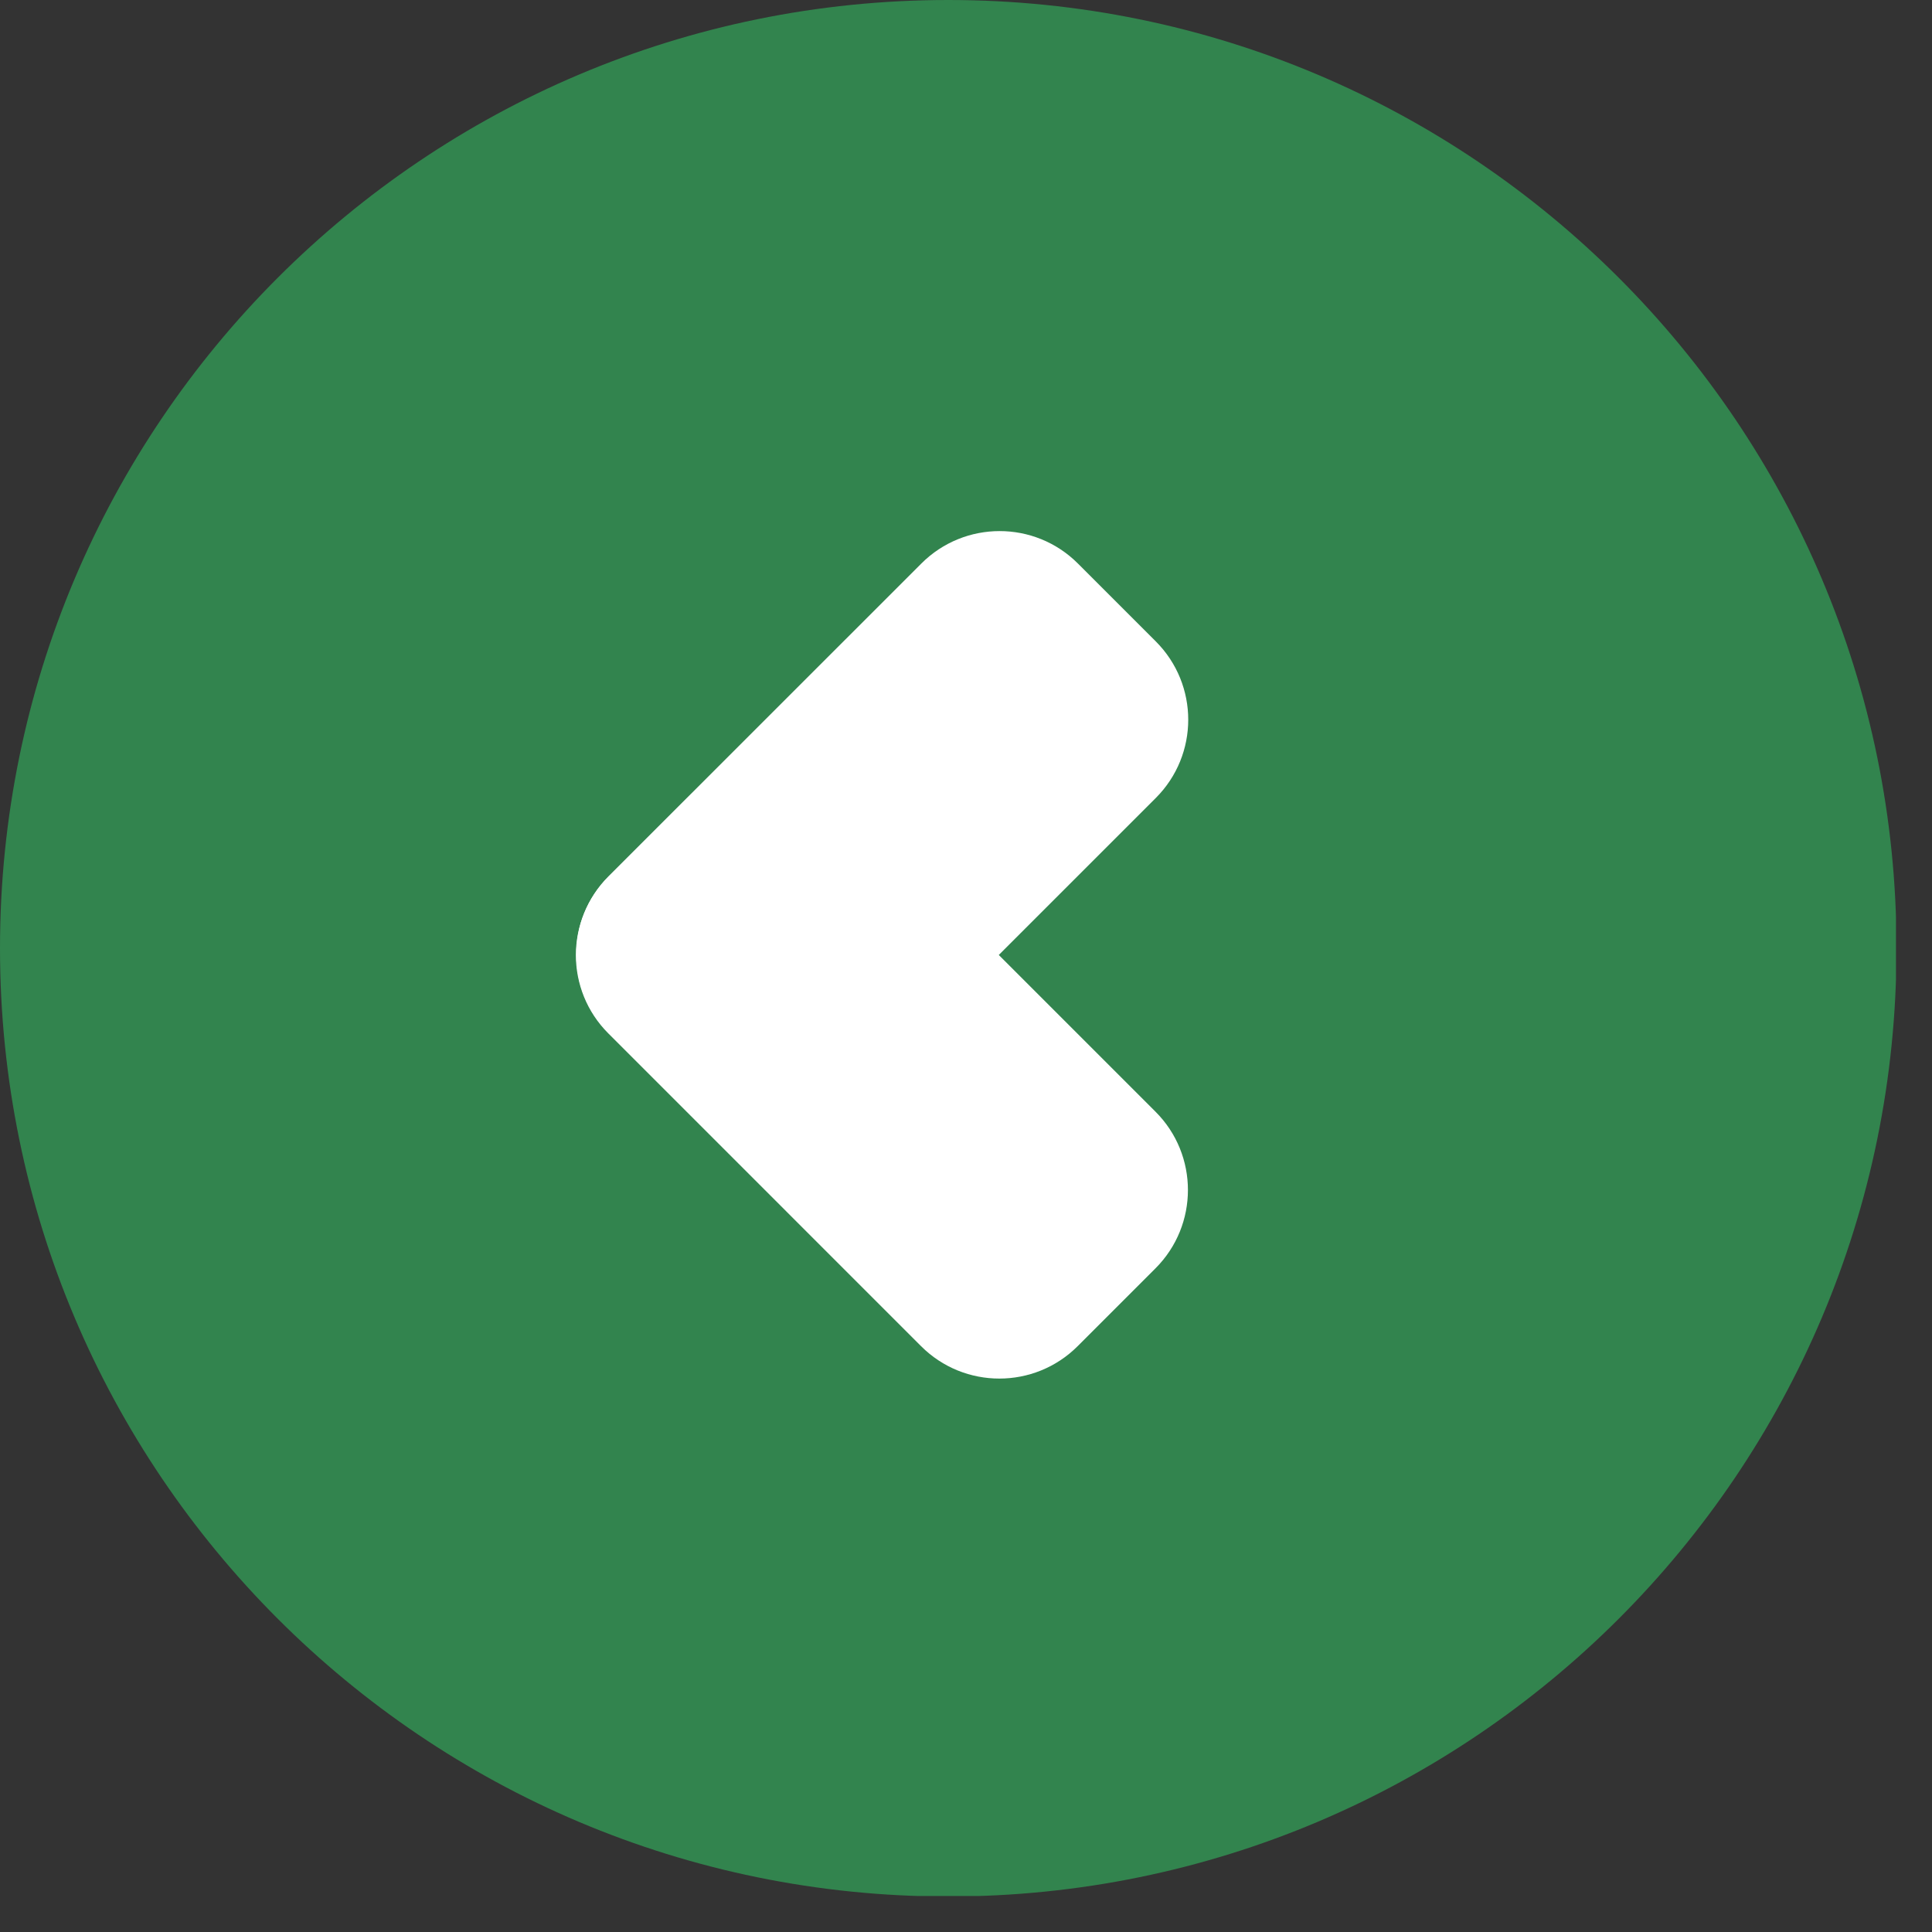
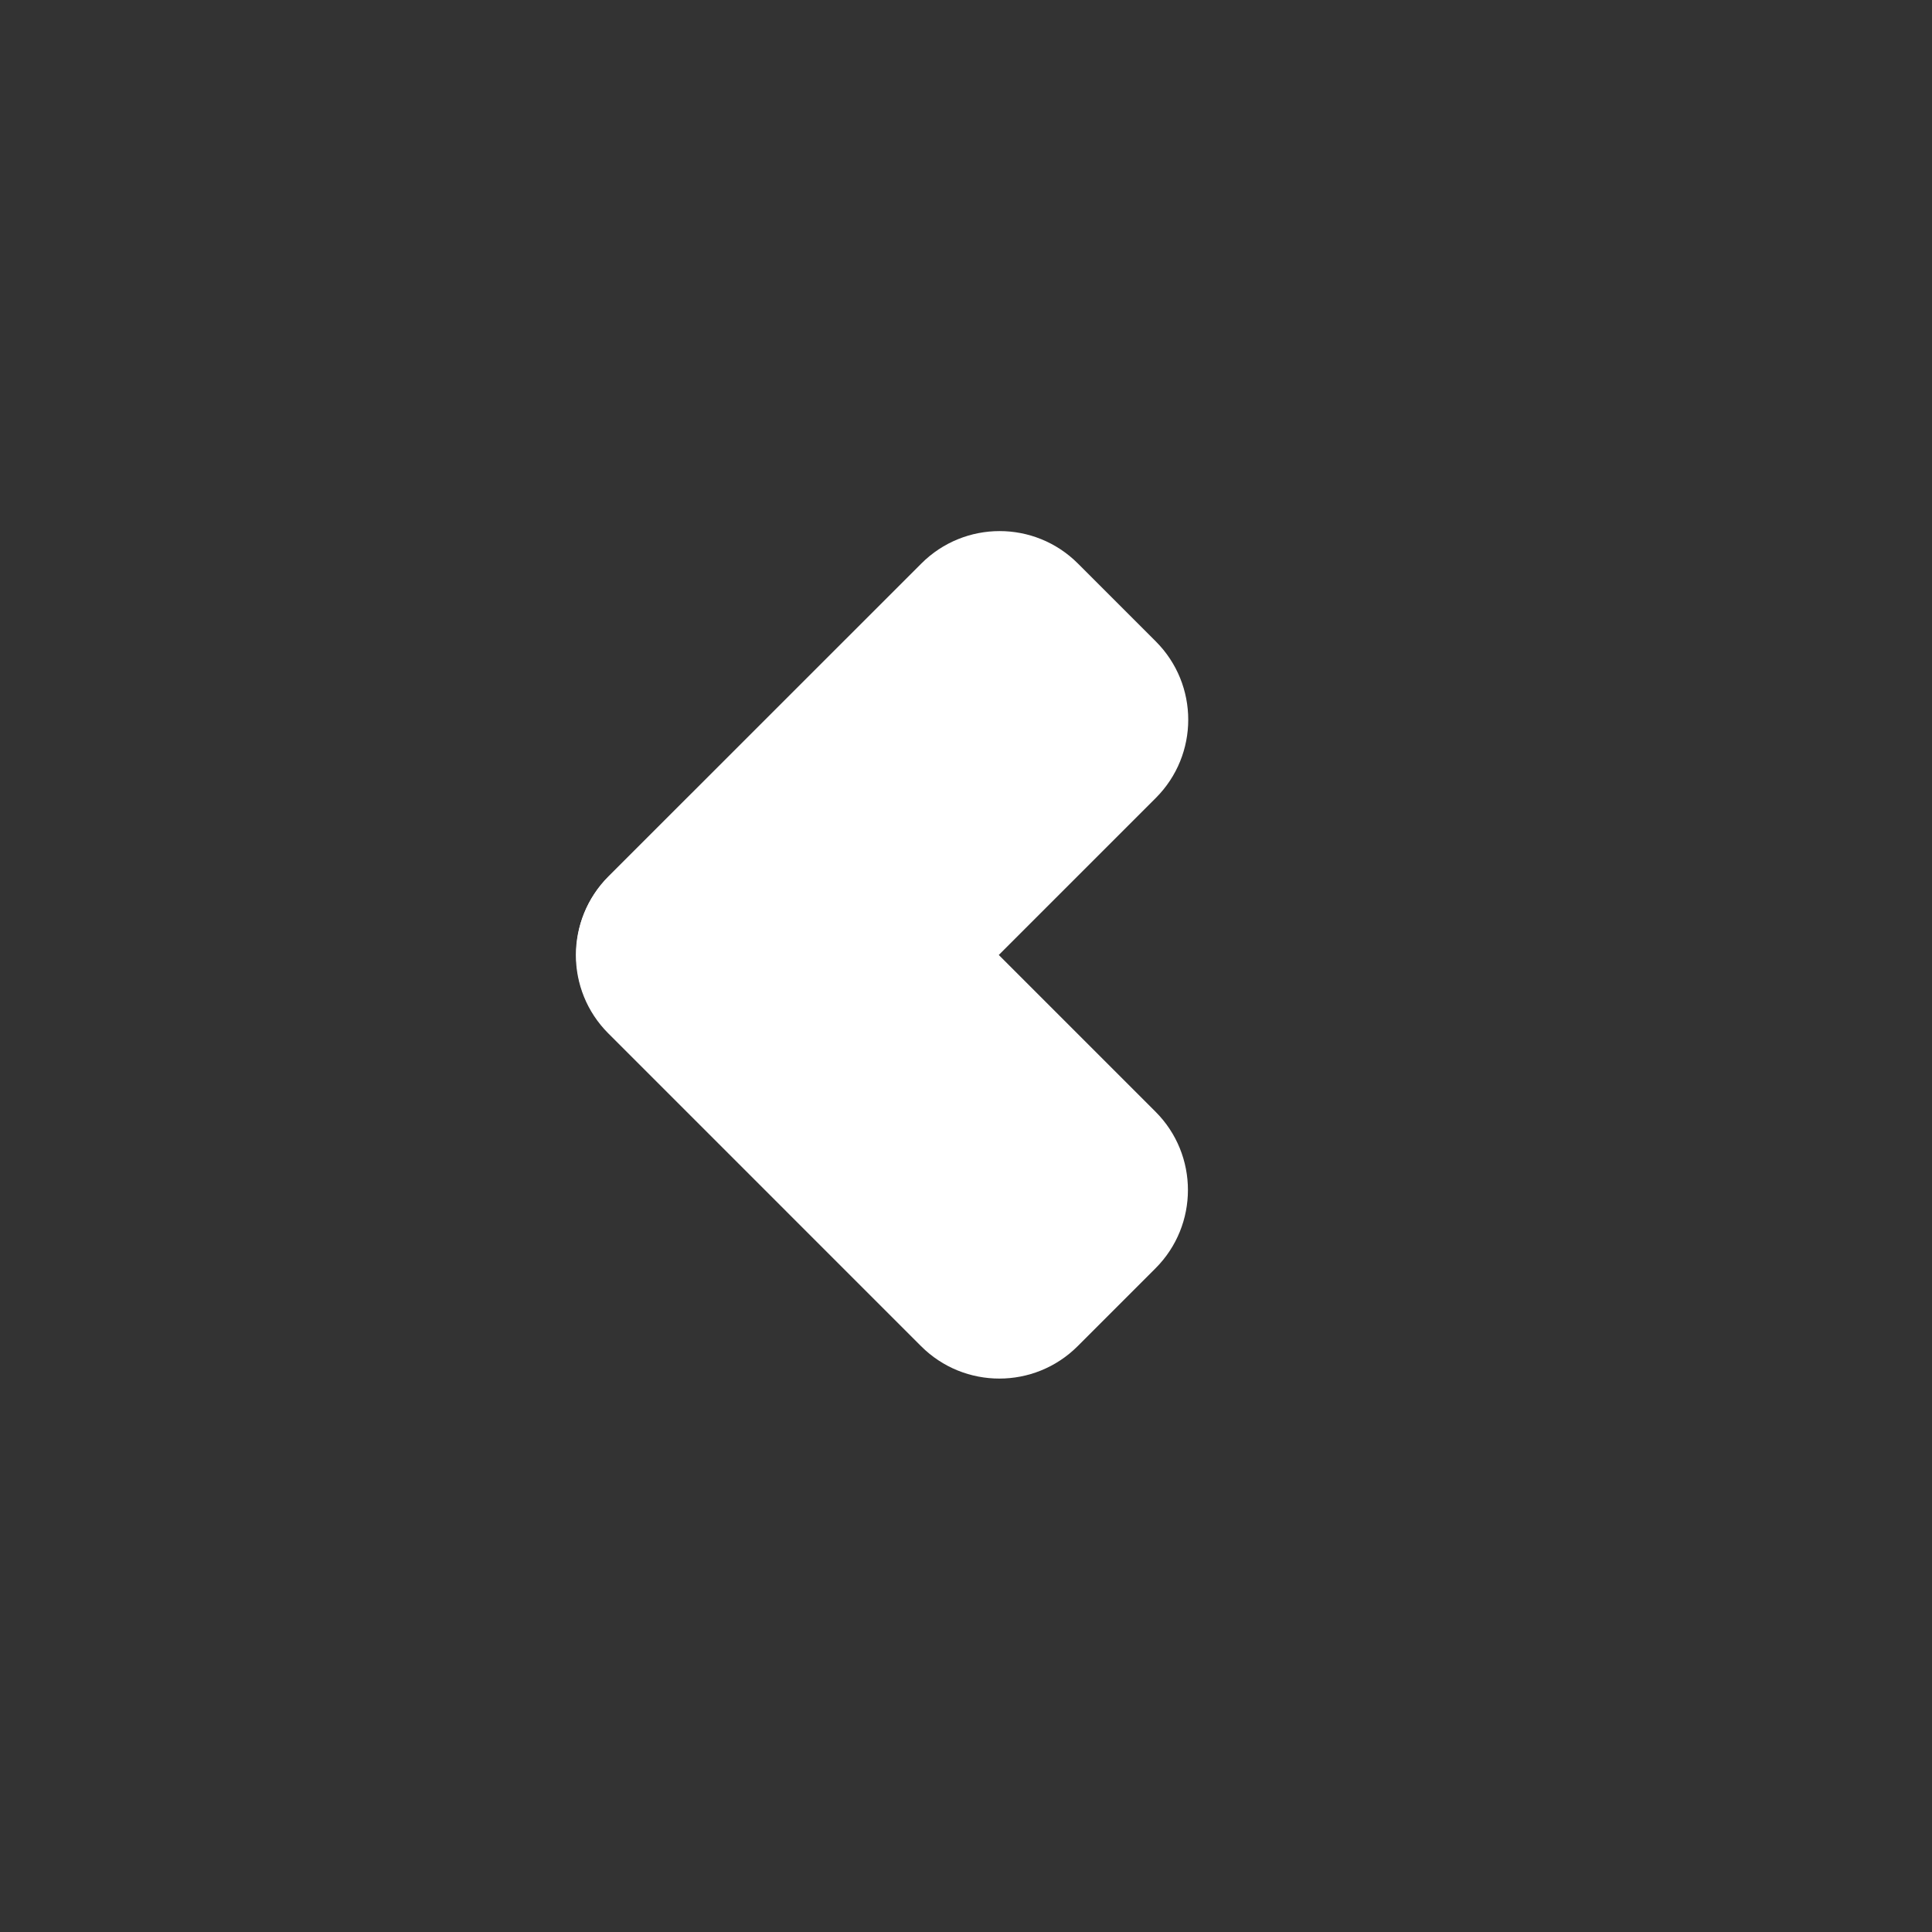
<svg xmlns="http://www.w3.org/2000/svg" width="37" height="37" viewBox="0 0 37 37" fill="none">
  <rect x="0" y="0" width="37" height="37" fill="#333333" stroke="none" />
  <g clip-path="url(#clip0_221_310)">
-     <path d="M18.16 36.32C28.189 36.32 36.32 28.189 36.32 18.16C36.32 8.131 28.189 0 18.16 0C8.131 0 0 8.131 0 18.16C0 28.189 8.131 36.32 18.16 36.32Z" fill="#32844E" />
    <path d="M17.645 10.792L11.655 16.781C10.828 17.609 10.828 18.952 11.655 19.779L13.147 21.271C13.975 22.099 15.318 22.099 16.145 21.271L22.135 15.282C22.963 14.454 22.963 13.112 22.135 12.284L20.643 10.792C19.815 9.964 18.473 9.964 17.645 10.792Z" fill="white" />
    <path d="M13.142 15.301L11.65 16.793C10.822 17.621 10.822 18.963 11.65 19.791L17.64 25.781C18.467 26.608 19.81 26.608 20.638 25.781L22.13 24.289C22.957 23.461 22.957 22.118 22.13 21.291L16.14 15.301C15.312 14.473 13.97 14.473 13.142 15.301Z" fill="white" />
  </g>
  <defs>
    <clipPath id="clip0_221_310">
      <rect width="36.31" height="36.31" fill="white" />
    </clipPath>
  </defs>
</svg>